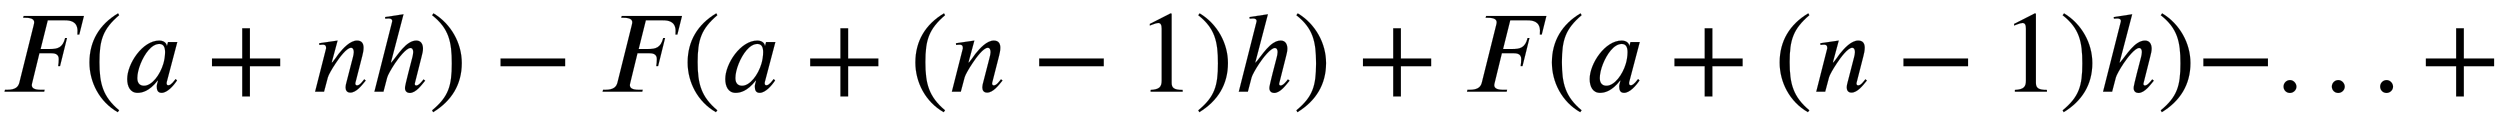
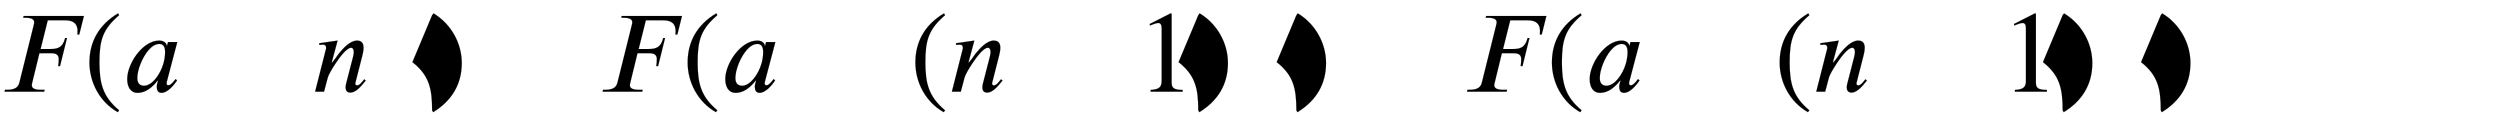
<svg xmlns="http://www.w3.org/2000/svg" xmlns:xlink="http://www.w3.org/1999/xlink" width="50.119ex" height="2.509ex" style="vertical-align: -0.671ex;" viewBox="0 -791.3 21579.1 1080.4" role="img" focusable="false" aria-labelledby="MathJax-SVG-1-Title">
  <title id="MathJax-SVG-1-Title">upper F left-parenthesis a plus n h right-parenthesis minus upper F left-parenthesis a plus left-parenthesis n minus 1 right-parenthesis h right-parenthesis plus upper F left-parenthesis a plus left-parenthesis n minus 1 right-parenthesis h right-parenthesis minus period period period plus</title>
  <defs aria-hidden="true">
    <path stroke-width="1" id="E1-STIXWEBNORMALI-1D439" d="M723 653l-40 -160h-16c1 8 1 22 1 36c-3 78 -63 87 -110 87h-147l-62 -248h83c62 0 108 10 129 95h16l-60 -242h-16c3 14 5 43 5 61c0 47 -41 50 -70 50h-97l-62 -254c-1 -6 -4 -14 -4 -21c0 -25 19 -41 79 -41h32l-4 -16h-342l4 16h18c76 0 97 28 106 62l124 497 c2 8 4 17 4 24c0 21 -16 39 -76 39h-19l4 15h520Z" />
    <path stroke-width="1" id="E1-STIXWEBMAIN-28" d="M304 -161l-12 -16c-158 90 -244 259 -244 429c0 185 87 329 247 424l9 -16c-139 -119 -170 -212 -170 -405c0 -186 30 -299 170 -416Z" />
    <path stroke-width="1" id="E1-STIXWEBNORMALI-1D44E" d="M472 428l-91 -345s-1 -2 -1 -11c0 -11 6 -17 14 -17c10 0 25 2 64 54l12 -12c-31 -47 -85 -107 -133 -107c-33 0 -42 23 -42 55c0 13 6 34 11 50h-4c-72 -92 -134 -105 -173 -105c-63 0 -89 55 -89 119c0 132 132 332 276 332c43 0 64 -24 66 -46h1l9 33h80zM367 341 c0 41 -12 71 -50 71c-68 0 -128 -87 -162 -171c-18 -45 -28 -89 -28 -124c0 -53 31 -66 58 -66c69 0 139 95 167 190c8 26 15 66 15 100Z" />
-     <path stroke-width="1" id="E1-STIXWEBMAIN-2B" d="M636 220h-261v-261h-66v261h-261v66h261v261h66v-261h261v-66Z" />
    <path stroke-width="1" id="E1-STIXWEBNORMALI-1D45B" d="M467 96l-5 -6c-28 -34 -76 -98 -128 -98c-32 0 -41 23 -41 46c0 13 4 29 7 40l57 221c2 8 7 28 7 42c0 19 -6 38 -24 38c-38 0 -101 -86 -132 -133c-36 -54 -62 -101 -68 -122l-33 -124h-77l95 374c0 18 -3 32 -30 32c-10 0 -21 -2 -28 -3l-2 15l159 23l-51 -189h3 c5 0 54 70 56 73c40 50 100 116 160 116c44 0 56 -29 56 -62c0 -25 -6 -50 -11 -70l-59 -231c-1 -2 -1 -5 -1 -10c1 -6 4 -14 15 -14c24 0 48 36 62 53Z" />
-     <path stroke-width="1" id="E1-STIXWEBNORMALI-210E" d="M469 106l14 -11c-29 -34 -78 -106 -133 -106c-18 0 -41 10 -41 42c0 12 1 26 64 267c2 7 7 29 7 44c0 19 -7 35 -24 35c-36 0 -102 -85 -134 -133c-34 -51 -62 -102 -67 -122l-32 -122h-78l152 600c1 4 2 7 2 10c0 13 -10 22 -31 22c-10 0 -21 -1 -29 -2l-2 14l159 24 l-109 -416h4c53 58 125 189 216 189c42 0 57 -34 57 -70c0 -22 -6 -43 -11 -64l-58 -230c-1 -5 -2 -7 -2 -10c0 -6 3 -14 13 -14c22 0 49 35 63 53Z" />
-     <path stroke-width="1" id="E1-STIXWEBMAIN-29" d="M29 660l12 16c153 -92 244 -259 244 -429c0 -185 -88 -327 -247 -424l-9 16c142 117 170 211 170 405c0 187 -25 302 -170 416Z" />
-     <path stroke-width="1" id="E1-STIXWEBMAIN-2212" d="M621 220h-557v66h557v-66Z" />
+     <path stroke-width="1" id="E1-STIXWEBMAIN-29" d="M29 660l12 16c153 -92 244 -259 244 -429c0 -185 -88 -327 -247 -424l-9 16c0 187 -25 302 -170 416Z" />
    <path stroke-width="1" id="E1-STIXWEBMAIN-31" d="M394 0h-276v15c74 4 95 25 95 80v449c0 34 -9 49 -30 49c-10 0 -27 -5 -45 -12l-27 -10v14l179 91l9 -3v-597c0 -43 20 -61 95 -61v-15Z" />
-     <path stroke-width="1" id="E1-STIXWEBMAIN-2E" d="M181 43c0 -29 -26 -54 -56 -54c-31 0 -55 24 -55 55s25 56 56 56c29 0 55 -27 55 -57Z" />
  </defs>
  <g stroke="currentColor" fill="currentColor" stroke-width="0" transform="matrix(1 0 0 -1 0 0)" aria-hidden="true">
    <use xlink:href="#E1-STIXWEBNORMALI-1D439" x="0" y="0" />
    <use xlink:href="#E1-STIXWEBMAIN-28" x="723" y="0" />
    <use xlink:href="#E1-STIXWEBNORMALI-1D44E" x="1057" y="0" />
    <use xlink:href="#E1-STIXWEBMAIN-2B" x="1781" y="0" />
    <use xlink:href="#E1-STIXWEBNORMALI-1D45B" x="2689" y="0" />
    <use xlink:href="#E1-STIXWEBNORMALI-210E" x="3186" y="0" />
    <use xlink:href="#E1-STIXWEBMAIN-29" x="3700" y="0" />
    <use xlink:href="#E1-STIXWEBMAIN-2212" x="4256" y="0" />
    <use xlink:href="#E1-STIXWEBNORMALI-1D439" x="5163" y="0" />
    <use xlink:href="#E1-STIXWEBMAIN-28" x="5887" y="0" />
    <use xlink:href="#E1-STIXWEBNORMALI-1D44E" x="6220" y="0" />
    <use xlink:href="#E1-STIXWEBMAIN-2B" x="6945" y="0" />
    <use xlink:href="#E1-STIXWEBMAIN-28" x="7853" y="0" />
    <use xlink:href="#E1-STIXWEBNORMALI-1D45B" x="8186" y="0" />
    <use xlink:href="#E1-STIXWEBMAIN-2212" x="8906" y="0" />
    <use xlink:href="#E1-STIXWEBMAIN-31" x="9814" y="0" />
    <use xlink:href="#E1-STIXWEBMAIN-29" x="10314" y="0" />
    <use xlink:href="#E1-STIXWEBNORMALI-210E" x="10648" y="0" />
    <use xlink:href="#E1-STIXWEBMAIN-29" x="11161" y="0" />
    <use xlink:href="#E1-STIXWEBMAIN-2B" x="11717" y="0" />
    <use xlink:href="#E1-STIXWEBNORMALI-1D439" x="12625" y="0" />
    <use xlink:href="#E1-STIXWEBMAIN-28" x="13348" y="0" />
    <use xlink:href="#E1-STIXWEBNORMALI-1D44E" x="13682" y="0" />
    <use xlink:href="#E1-STIXWEBMAIN-2B" x="14406" y="0" />
    <use xlink:href="#E1-STIXWEBMAIN-28" x="15314" y="0" />
    <use xlink:href="#E1-STIXWEBNORMALI-1D45B" x="15648" y="0" />
    <use xlink:href="#E1-STIXWEBMAIN-2212" x="16367" y="0" />
    <use xlink:href="#E1-STIXWEBMAIN-31" x="17275" y="0" />
    <use xlink:href="#E1-STIXWEBMAIN-29" x="17776" y="0" />
    <use xlink:href="#E1-STIXWEBNORMALI-210E" x="18109" y="0" />
    <use xlink:href="#E1-STIXWEBMAIN-29" x="18623" y="0" />
    <use xlink:href="#E1-STIXWEBMAIN-2212" x="18956" y="0" />
    <use xlink:href="#E1-STIXWEBMAIN-2E" x="19642" y="0" />
    <use xlink:href="#E1-STIXWEBMAIN-2E" x="20059" y="0" />
    <use xlink:href="#E1-STIXWEBMAIN-2E" x="20476" y="0" />
    <use xlink:href="#E1-STIXWEBMAIN-2B" x="20893" y="0" />
  </g>
</svg>